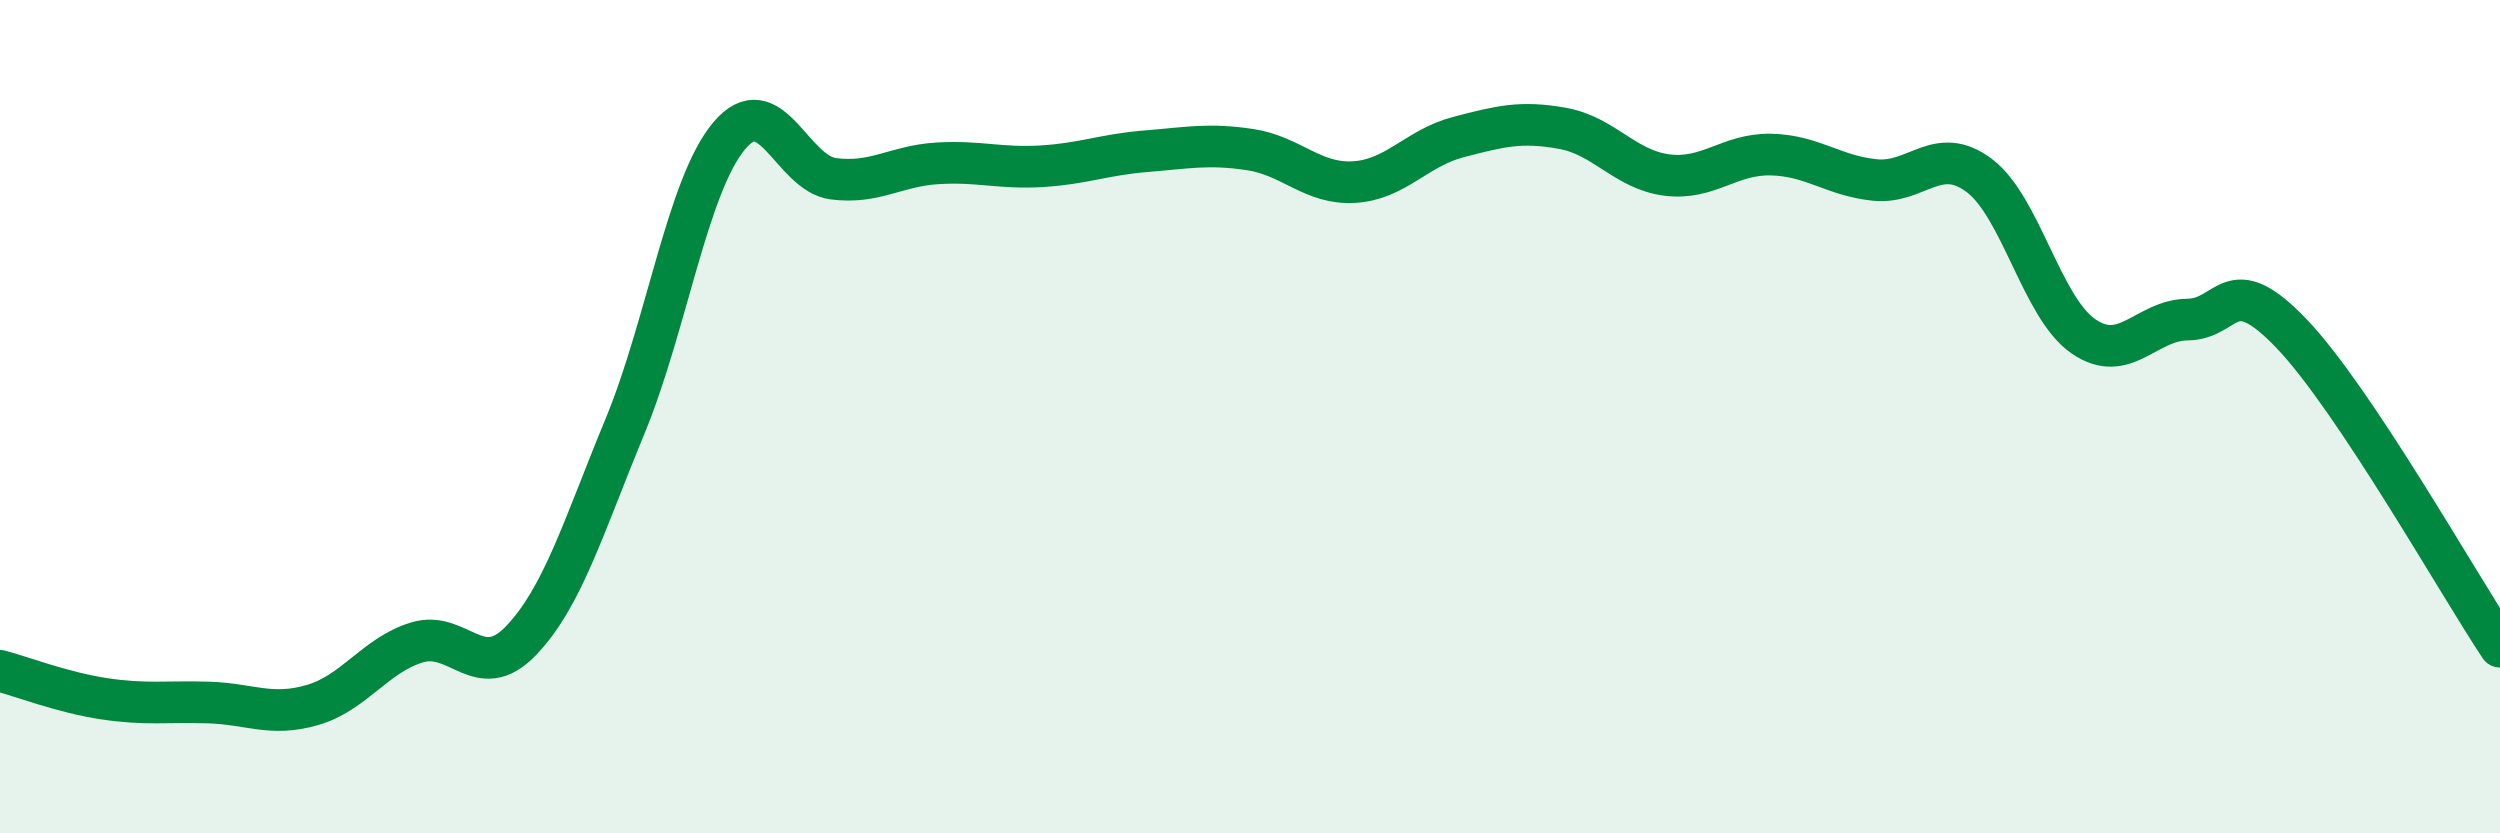
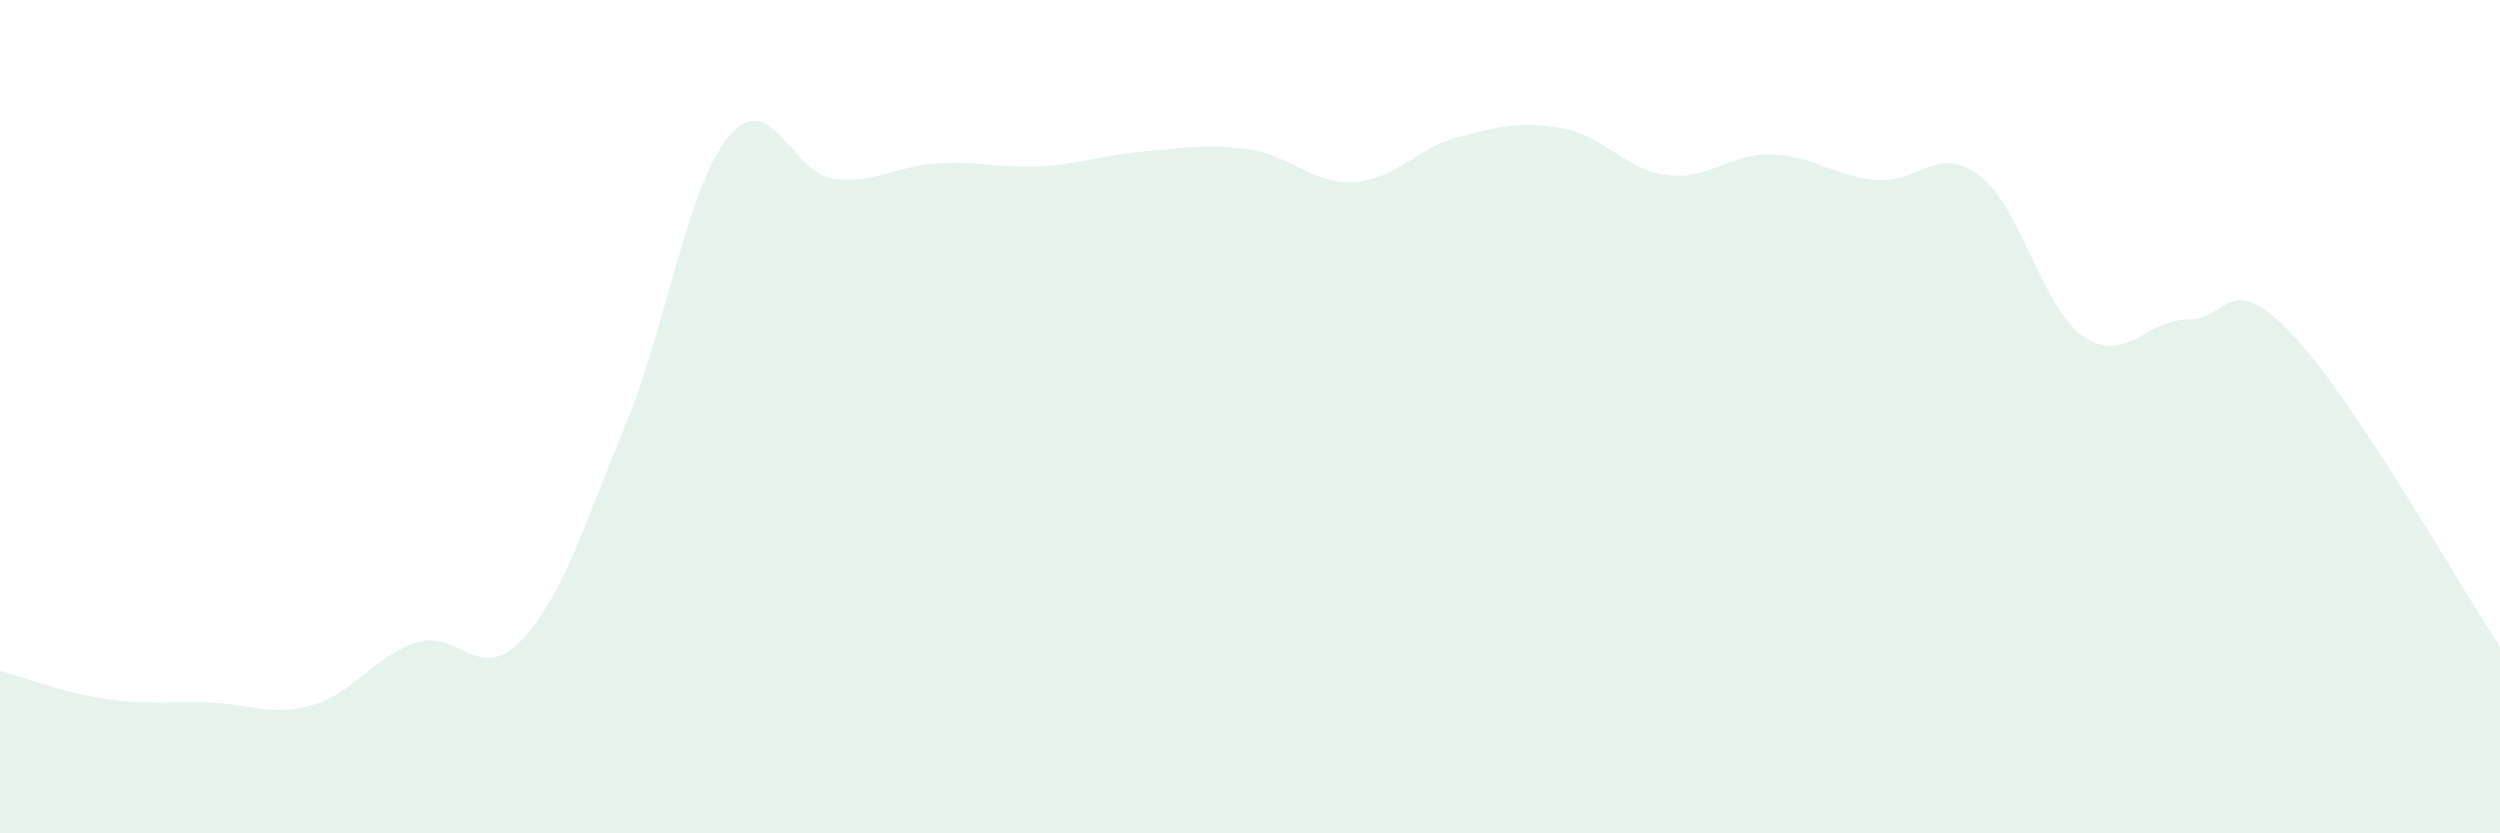
<svg xmlns="http://www.w3.org/2000/svg" width="60" height="20" viewBox="0 0 60 20">
  <path d="M 0,16.1 C 0.5,16.23 1.5,16.62 2.5,16.77 C 3.5,16.92 4,16.83 5,16.86 C 6,16.89 6.5,17.21 7.5,16.92 C 8.5,16.63 9,15.73 10,15.42 C 11,15.11 11.5,16.42 12.5,15.38 C 13.5,14.34 14,12.65 15,10.23 C 16,7.81 16.5,4.45 17.5,3.26 C 18.5,2.07 19,4.16 20,4.29 C 21,4.42 21.5,3.98 22.5,3.92 C 23.5,3.86 24,4.05 25,3.99 C 26,3.93 26.5,3.71 27.5,3.63 C 28.5,3.55 29,3.44 30,3.59 C 31,3.74 31.5,4.43 32.5,4.37 C 33.5,4.31 34,3.55 35,3.29 C 36,3.03 36.5,2.9 37.5,3.08 C 38.5,3.26 39,4.07 40,4.2 C 41,4.33 41.5,3.69 42.5,3.71 C 43.5,3.73 44,4.22 45,4.32 C 46,4.42 46.5,3.46 47.5,4.21 C 48.5,4.96 49,7.38 50,8.07 C 51,8.76 51.5,7.68 52.5,7.67 C 53.5,7.66 53.5,6.44 55,8.01 C 56.5,9.58 59,14.02 60,15.52L60 20L0 20Z" fill="#008740" opacity="0.1" stroke-linecap="round" stroke-linejoin="round" />
-   <path d="M 0,16.1 C 0.5,16.23 1.5,16.62 2.5,16.77 C 3.5,16.92 4,16.83 5,16.86 C 6,16.89 6.5,17.21 7.5,16.92 C 8.5,16.63 9,15.73 10,15.42 C 11,15.11 11.5,16.42 12.5,15.38 C 13.5,14.34 14,12.65 15,10.23 C 16,7.81 16.5,4.45 17.5,3.26 C 18.5,2.07 19,4.16 20,4.29 C 21,4.42 21.5,3.98 22.5,3.92 C 23.5,3.86 24,4.05 25,3.99 C 26,3.93 26.5,3.71 27.5,3.63 C 28.5,3.55 29,3.44 30,3.59 C 31,3.74 31.5,4.43 32.5,4.37 C 33.5,4.31 34,3.55 35,3.29 C 36,3.03 36.5,2.9 37.5,3.08 C 38.5,3.26 39,4.07 40,4.2 C 41,4.33 41.5,3.69 42.5,3.71 C 43.5,3.73 44,4.22 45,4.32 C 46,4.42 46.5,3.46 47.5,4.21 C 48.5,4.96 49,7.38 50,8.07 C 51,8.76 51.5,7.68 52.5,7.67 C 53.5,7.66 53.5,6.44 55,8.01 C 56.5,9.58 59,14.02 60,15.52" stroke="#008740" stroke-width="1" fill="none" stroke-linecap="round" stroke-linejoin="round" />
</svg>